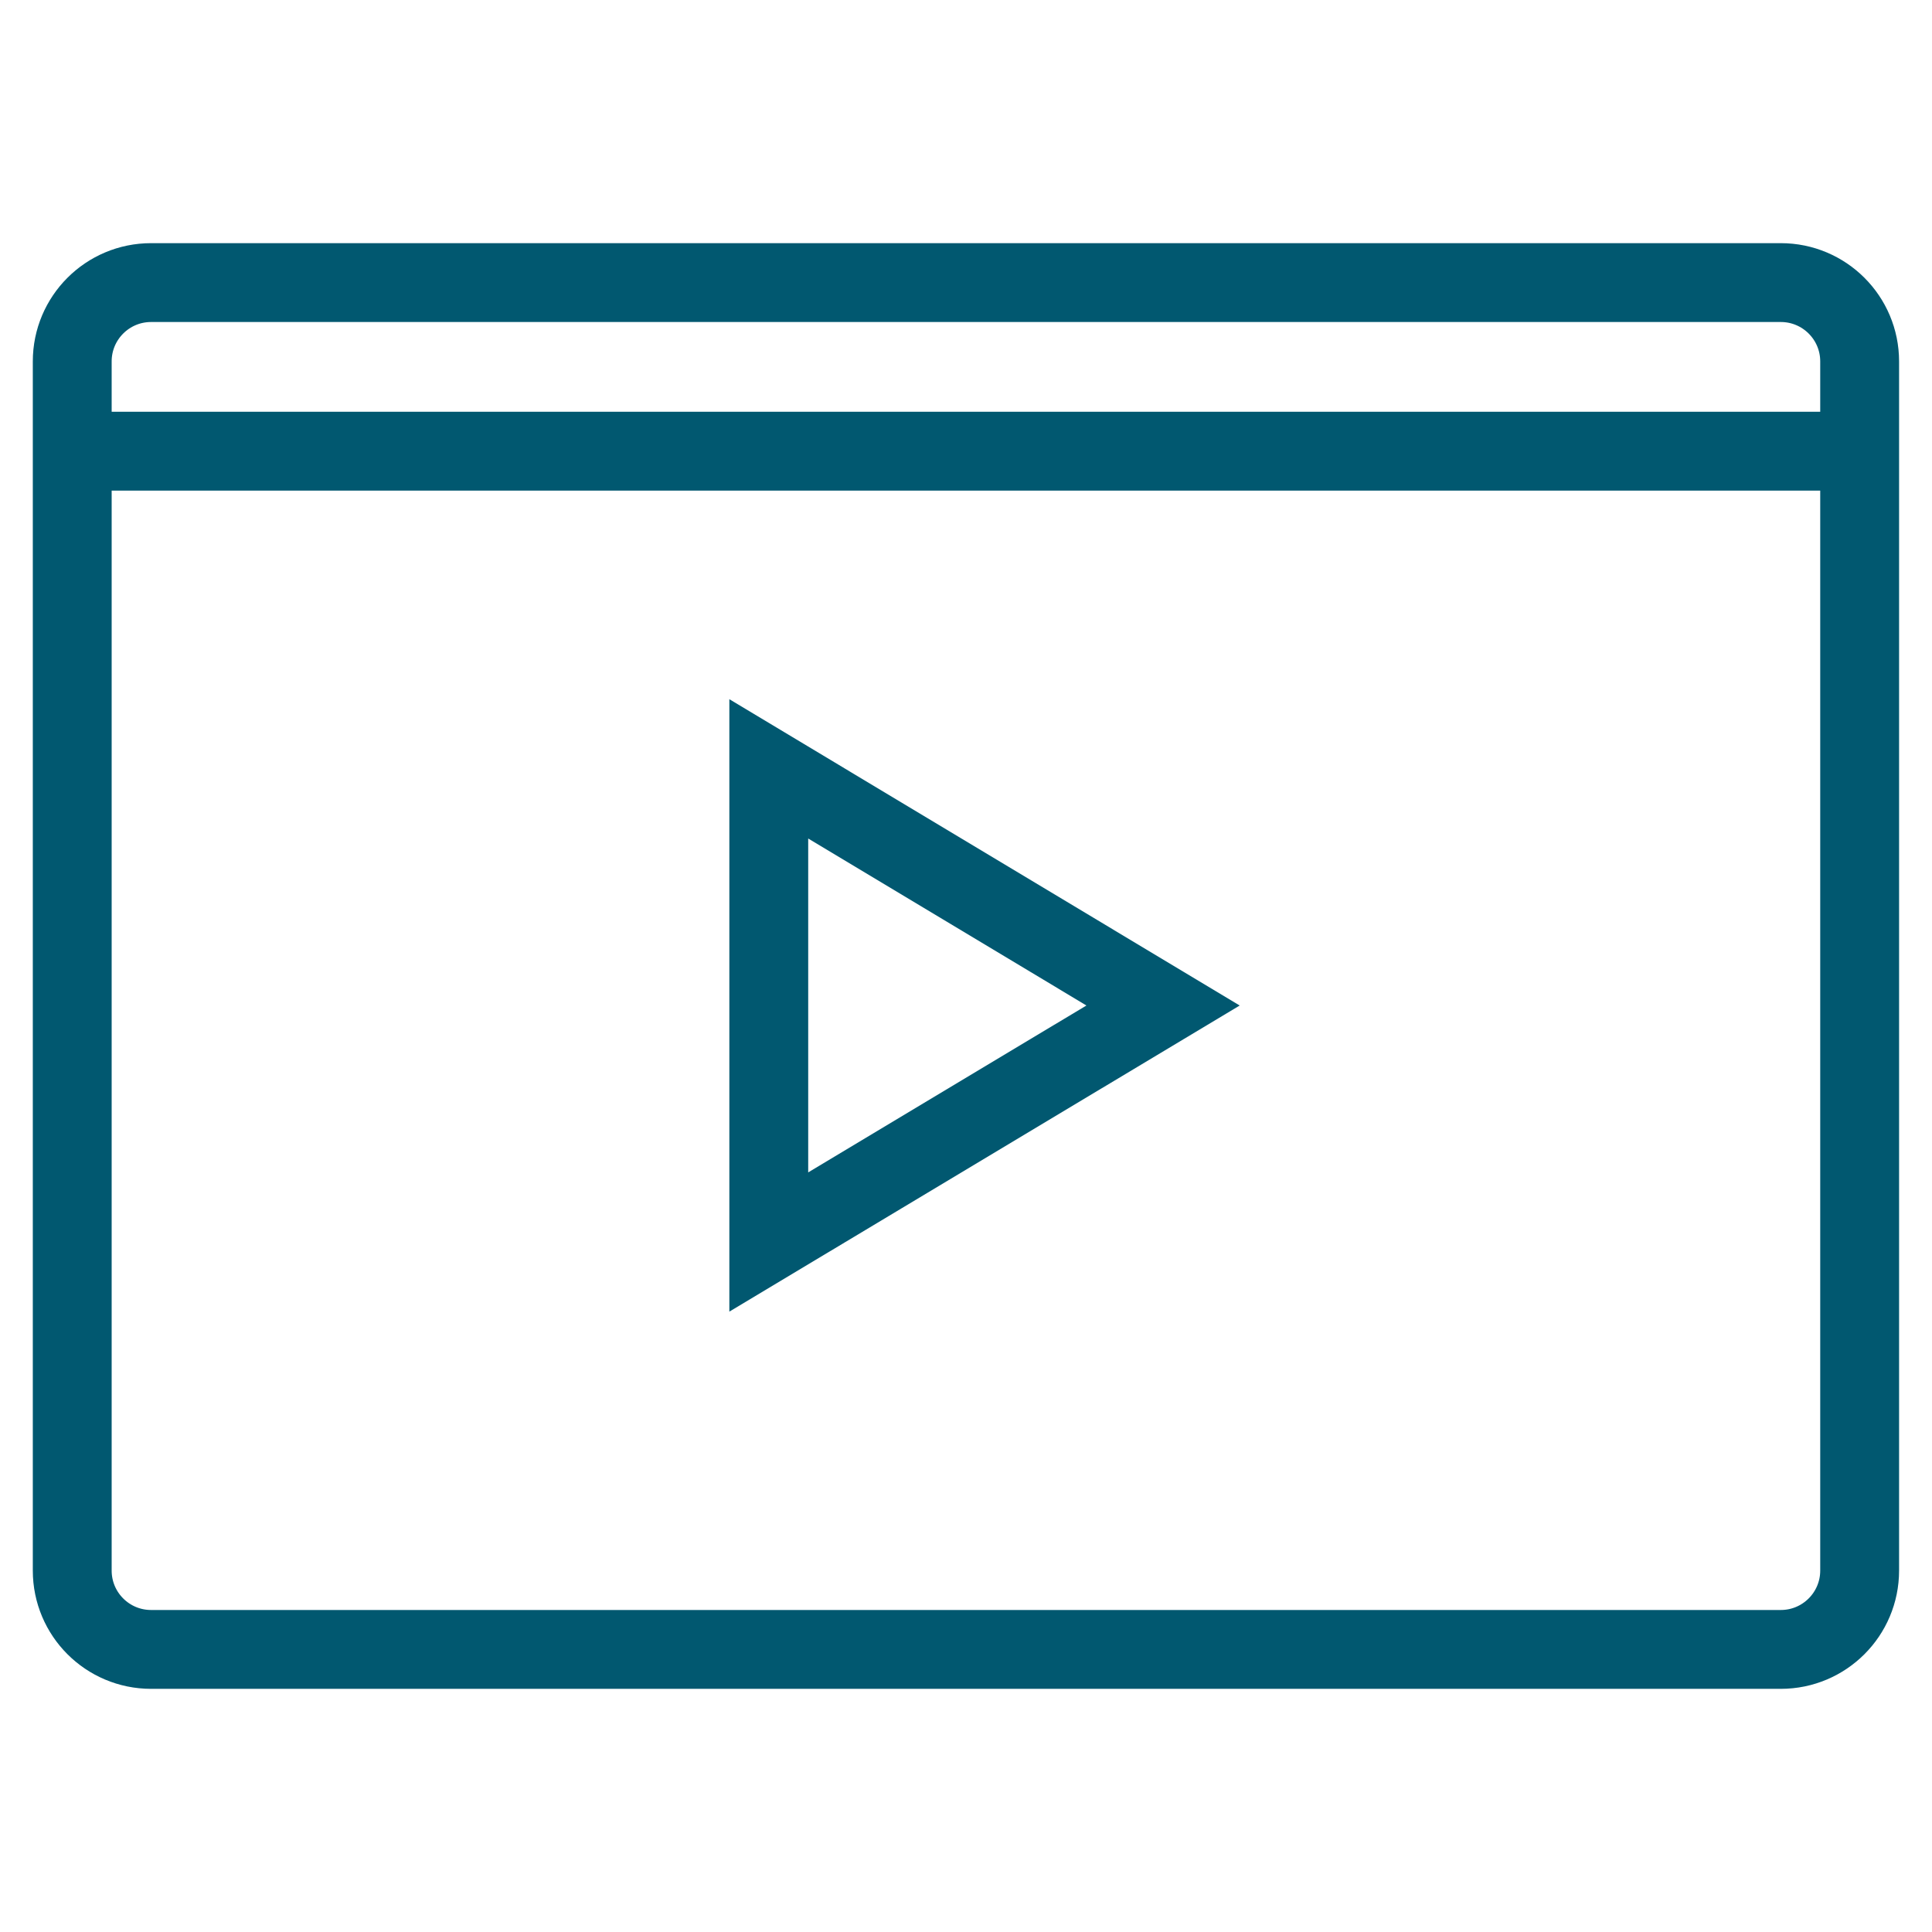
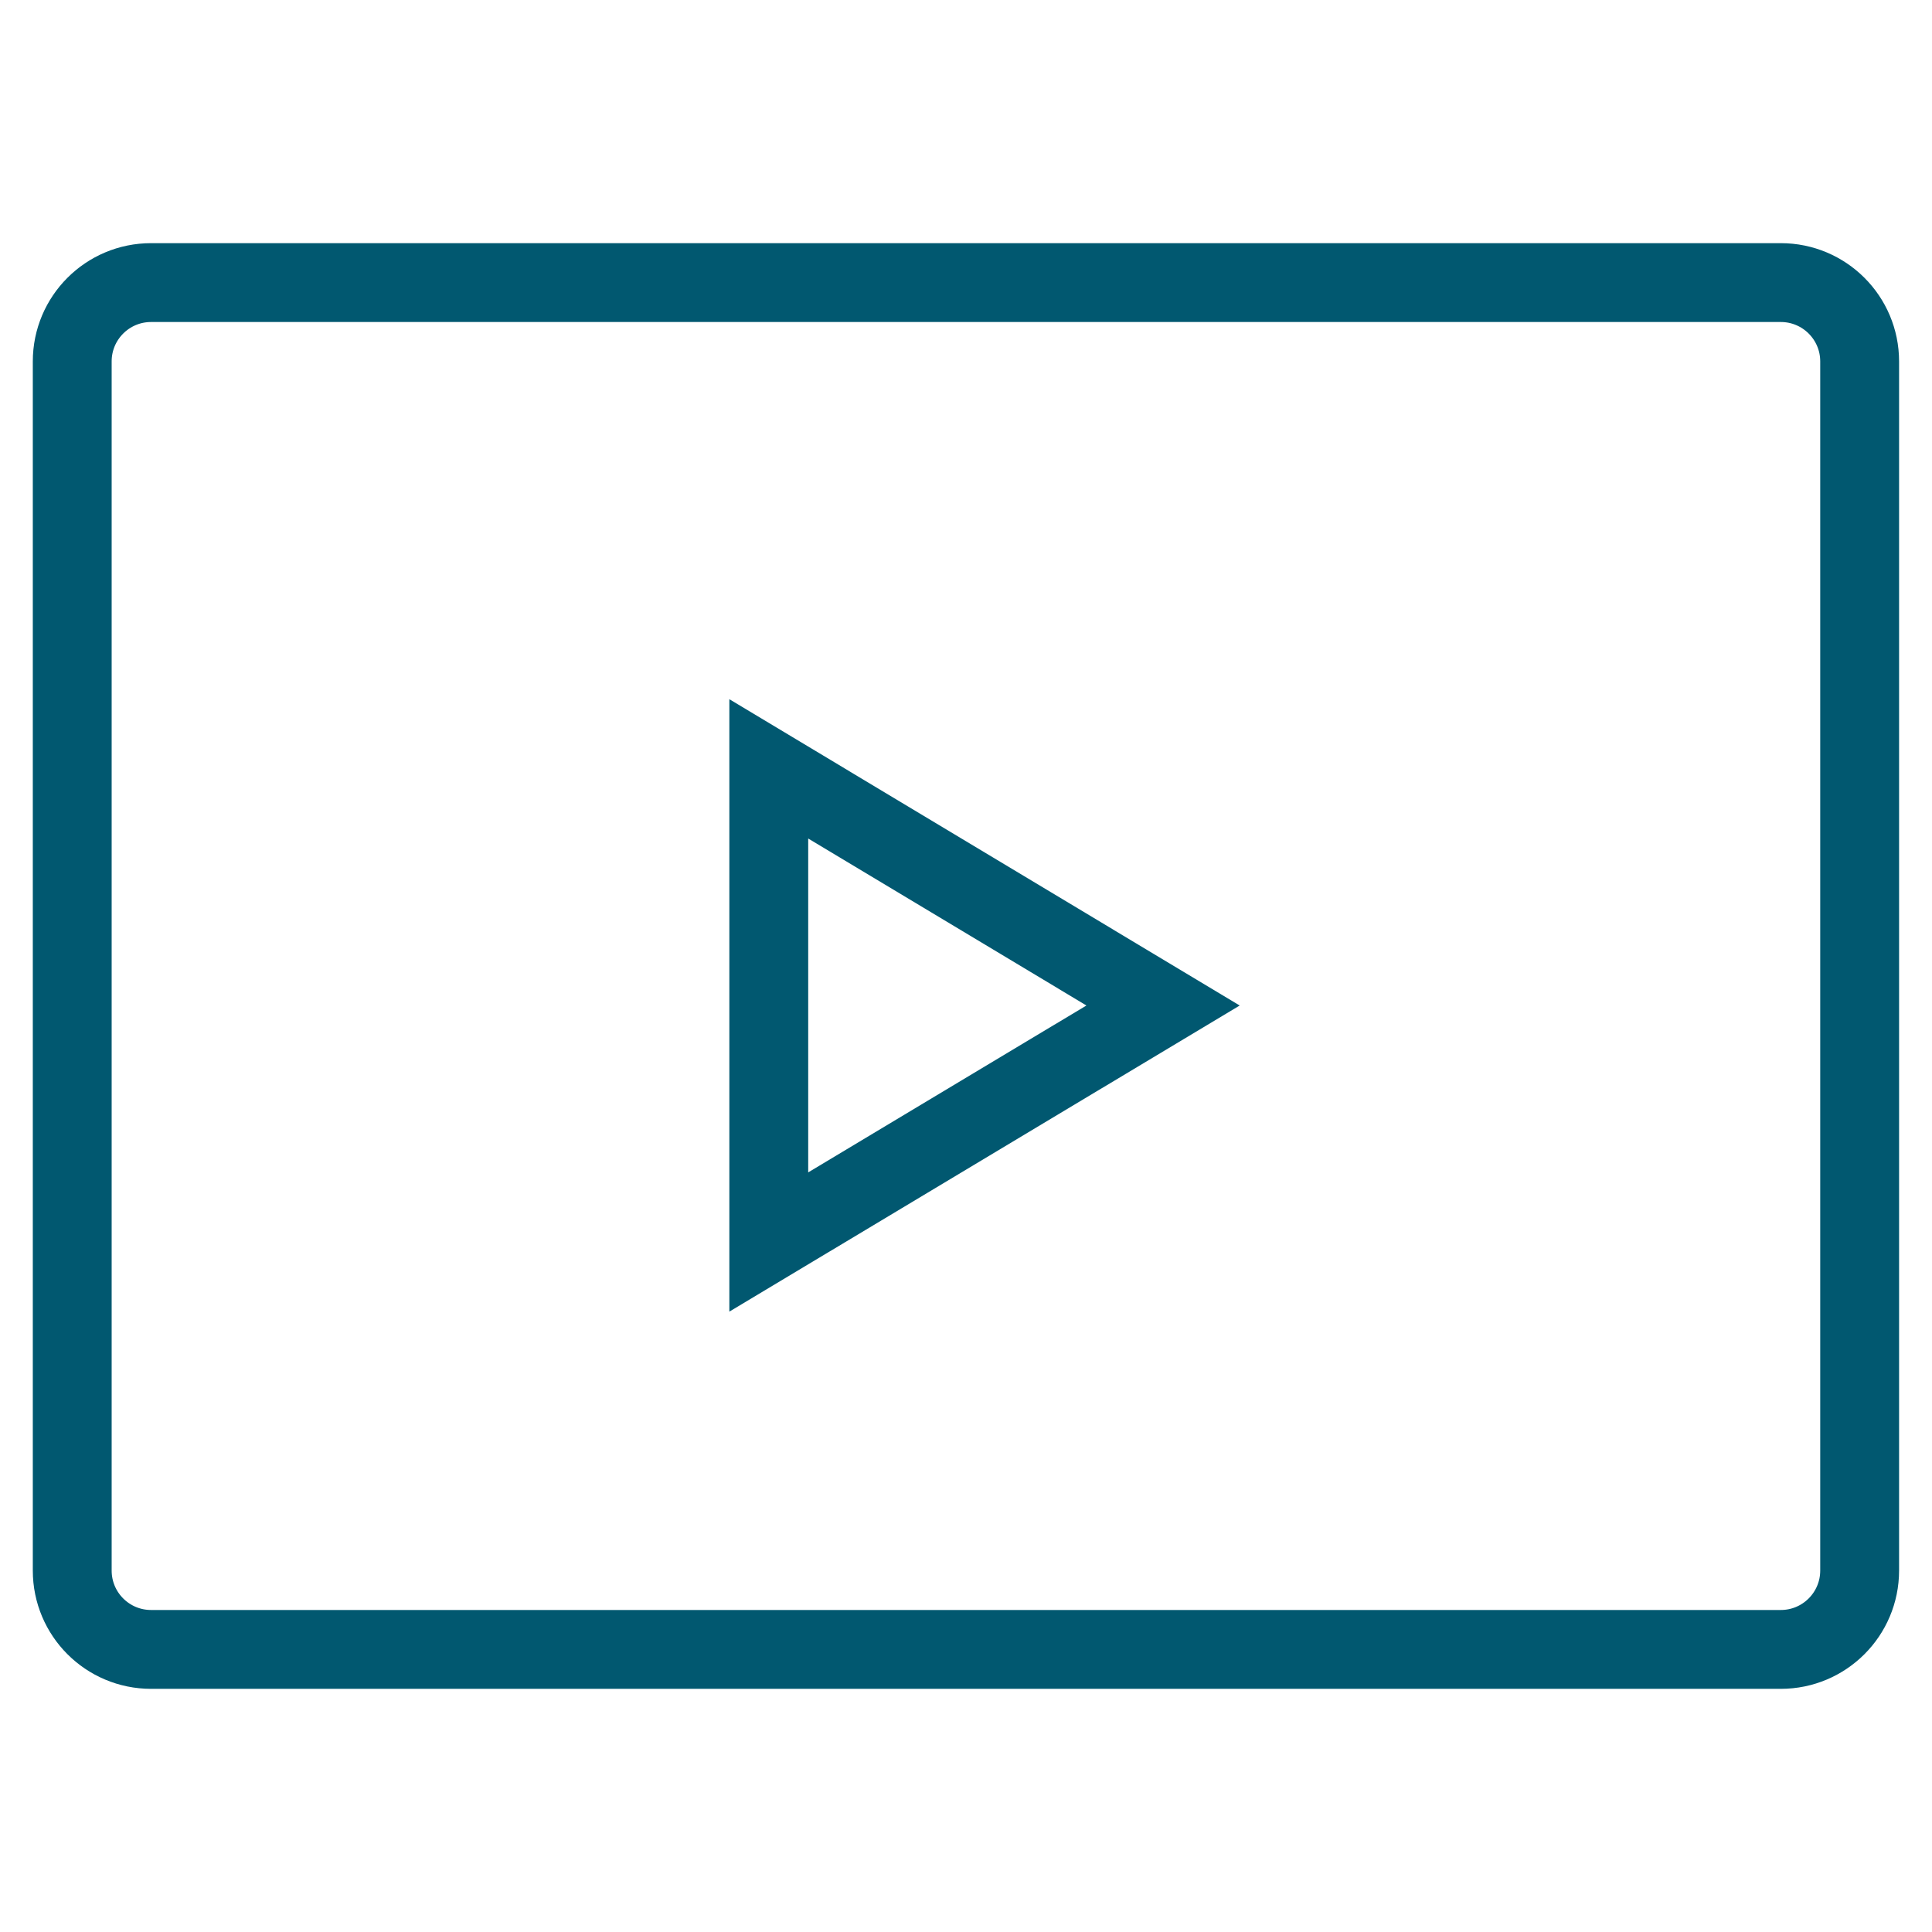
<svg xmlns="http://www.w3.org/2000/svg" width="49" height="49" viewBox="0 0 49 49" fill="none">
  <path d="M45.165 7.167H3.832C2.727 7.167 1.832 8.062 1.832 9.166V39.833C1.832 40.938 2.727 41.833 3.832 41.833H45.165C46.27 41.833 47.165 40.938 47.165 39.833V9.166C47.165 8.062 46.27 7.167 45.165 7.167Z" stroke="#015870" stroke-width="2" stroke-miterlimit="10" />
-   <path d="M1.832 11.443H47.165" stroke="#015870" stroke-width="2" stroke-miterlimit="10" />
-   <path d="M19.498 19.5L29.498 25.502L19.498 31.5V19.5Z" stroke="#015870" stroke-width="2" stroke-miterlimit="10" />
+   <path d="M19.498 19.5L29.498 25.502L19.498 31.5Z" stroke="#015870" stroke-width="2" stroke-miterlimit="10" />
</svg>